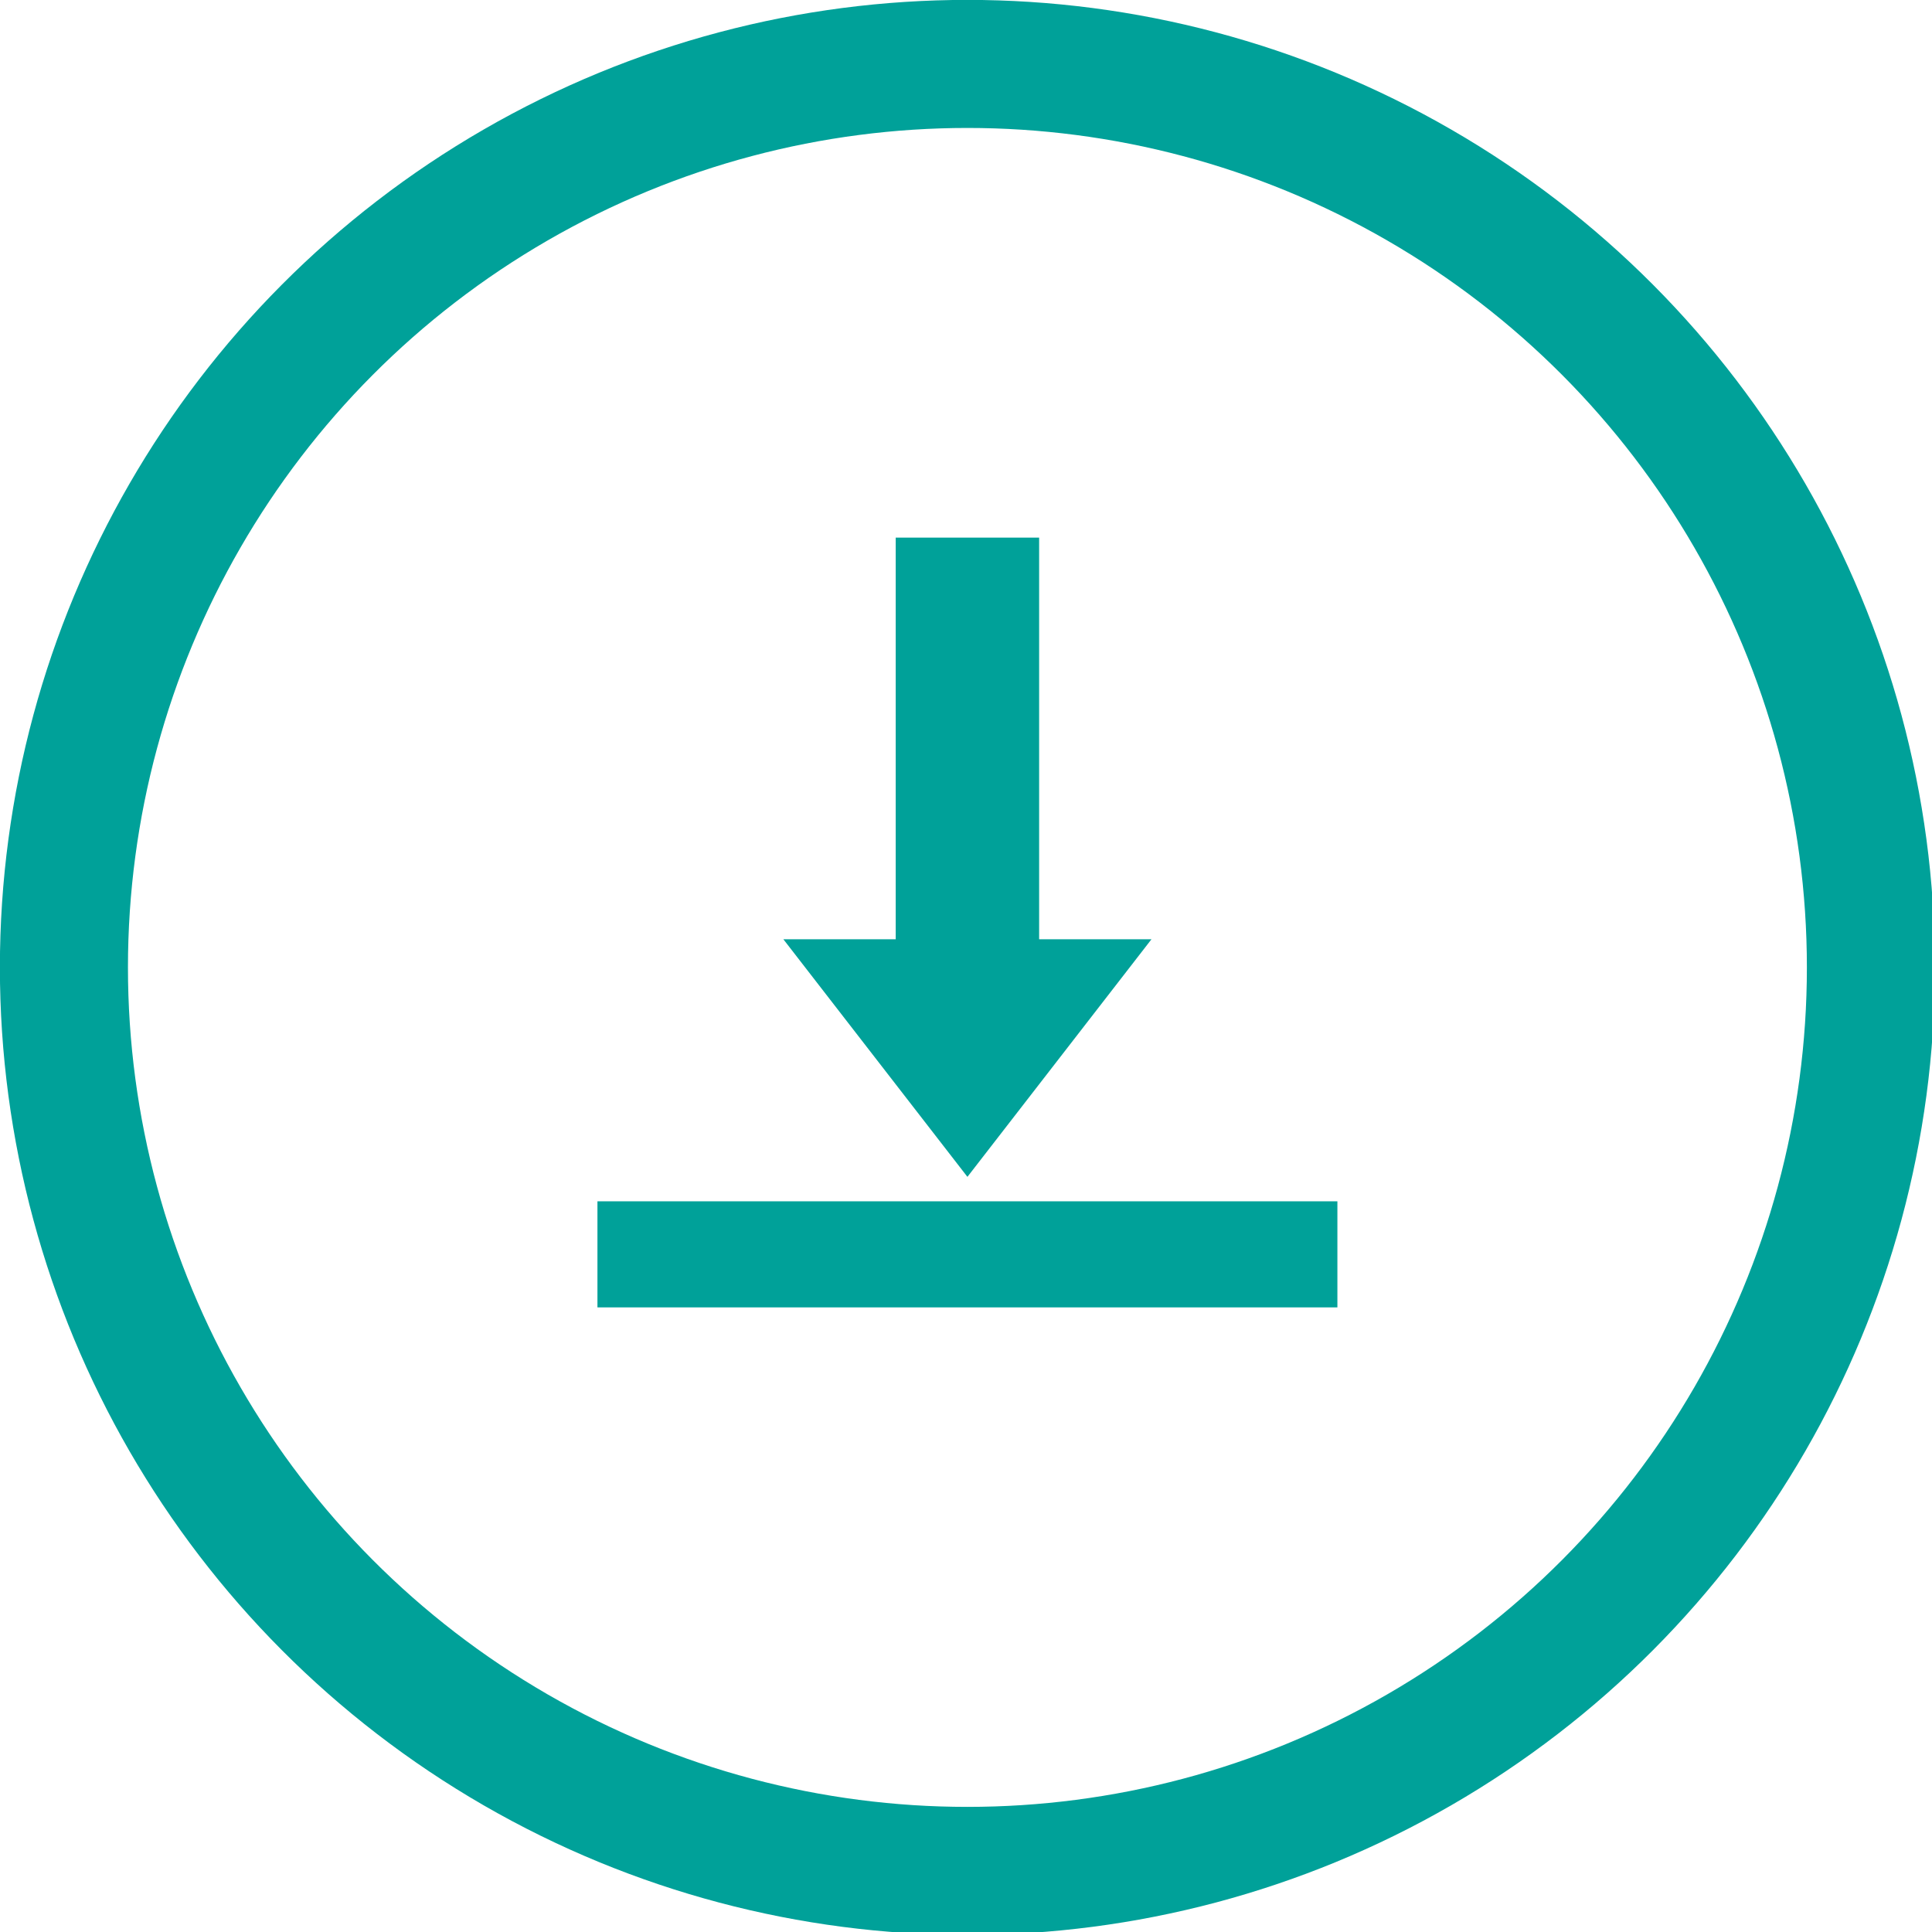
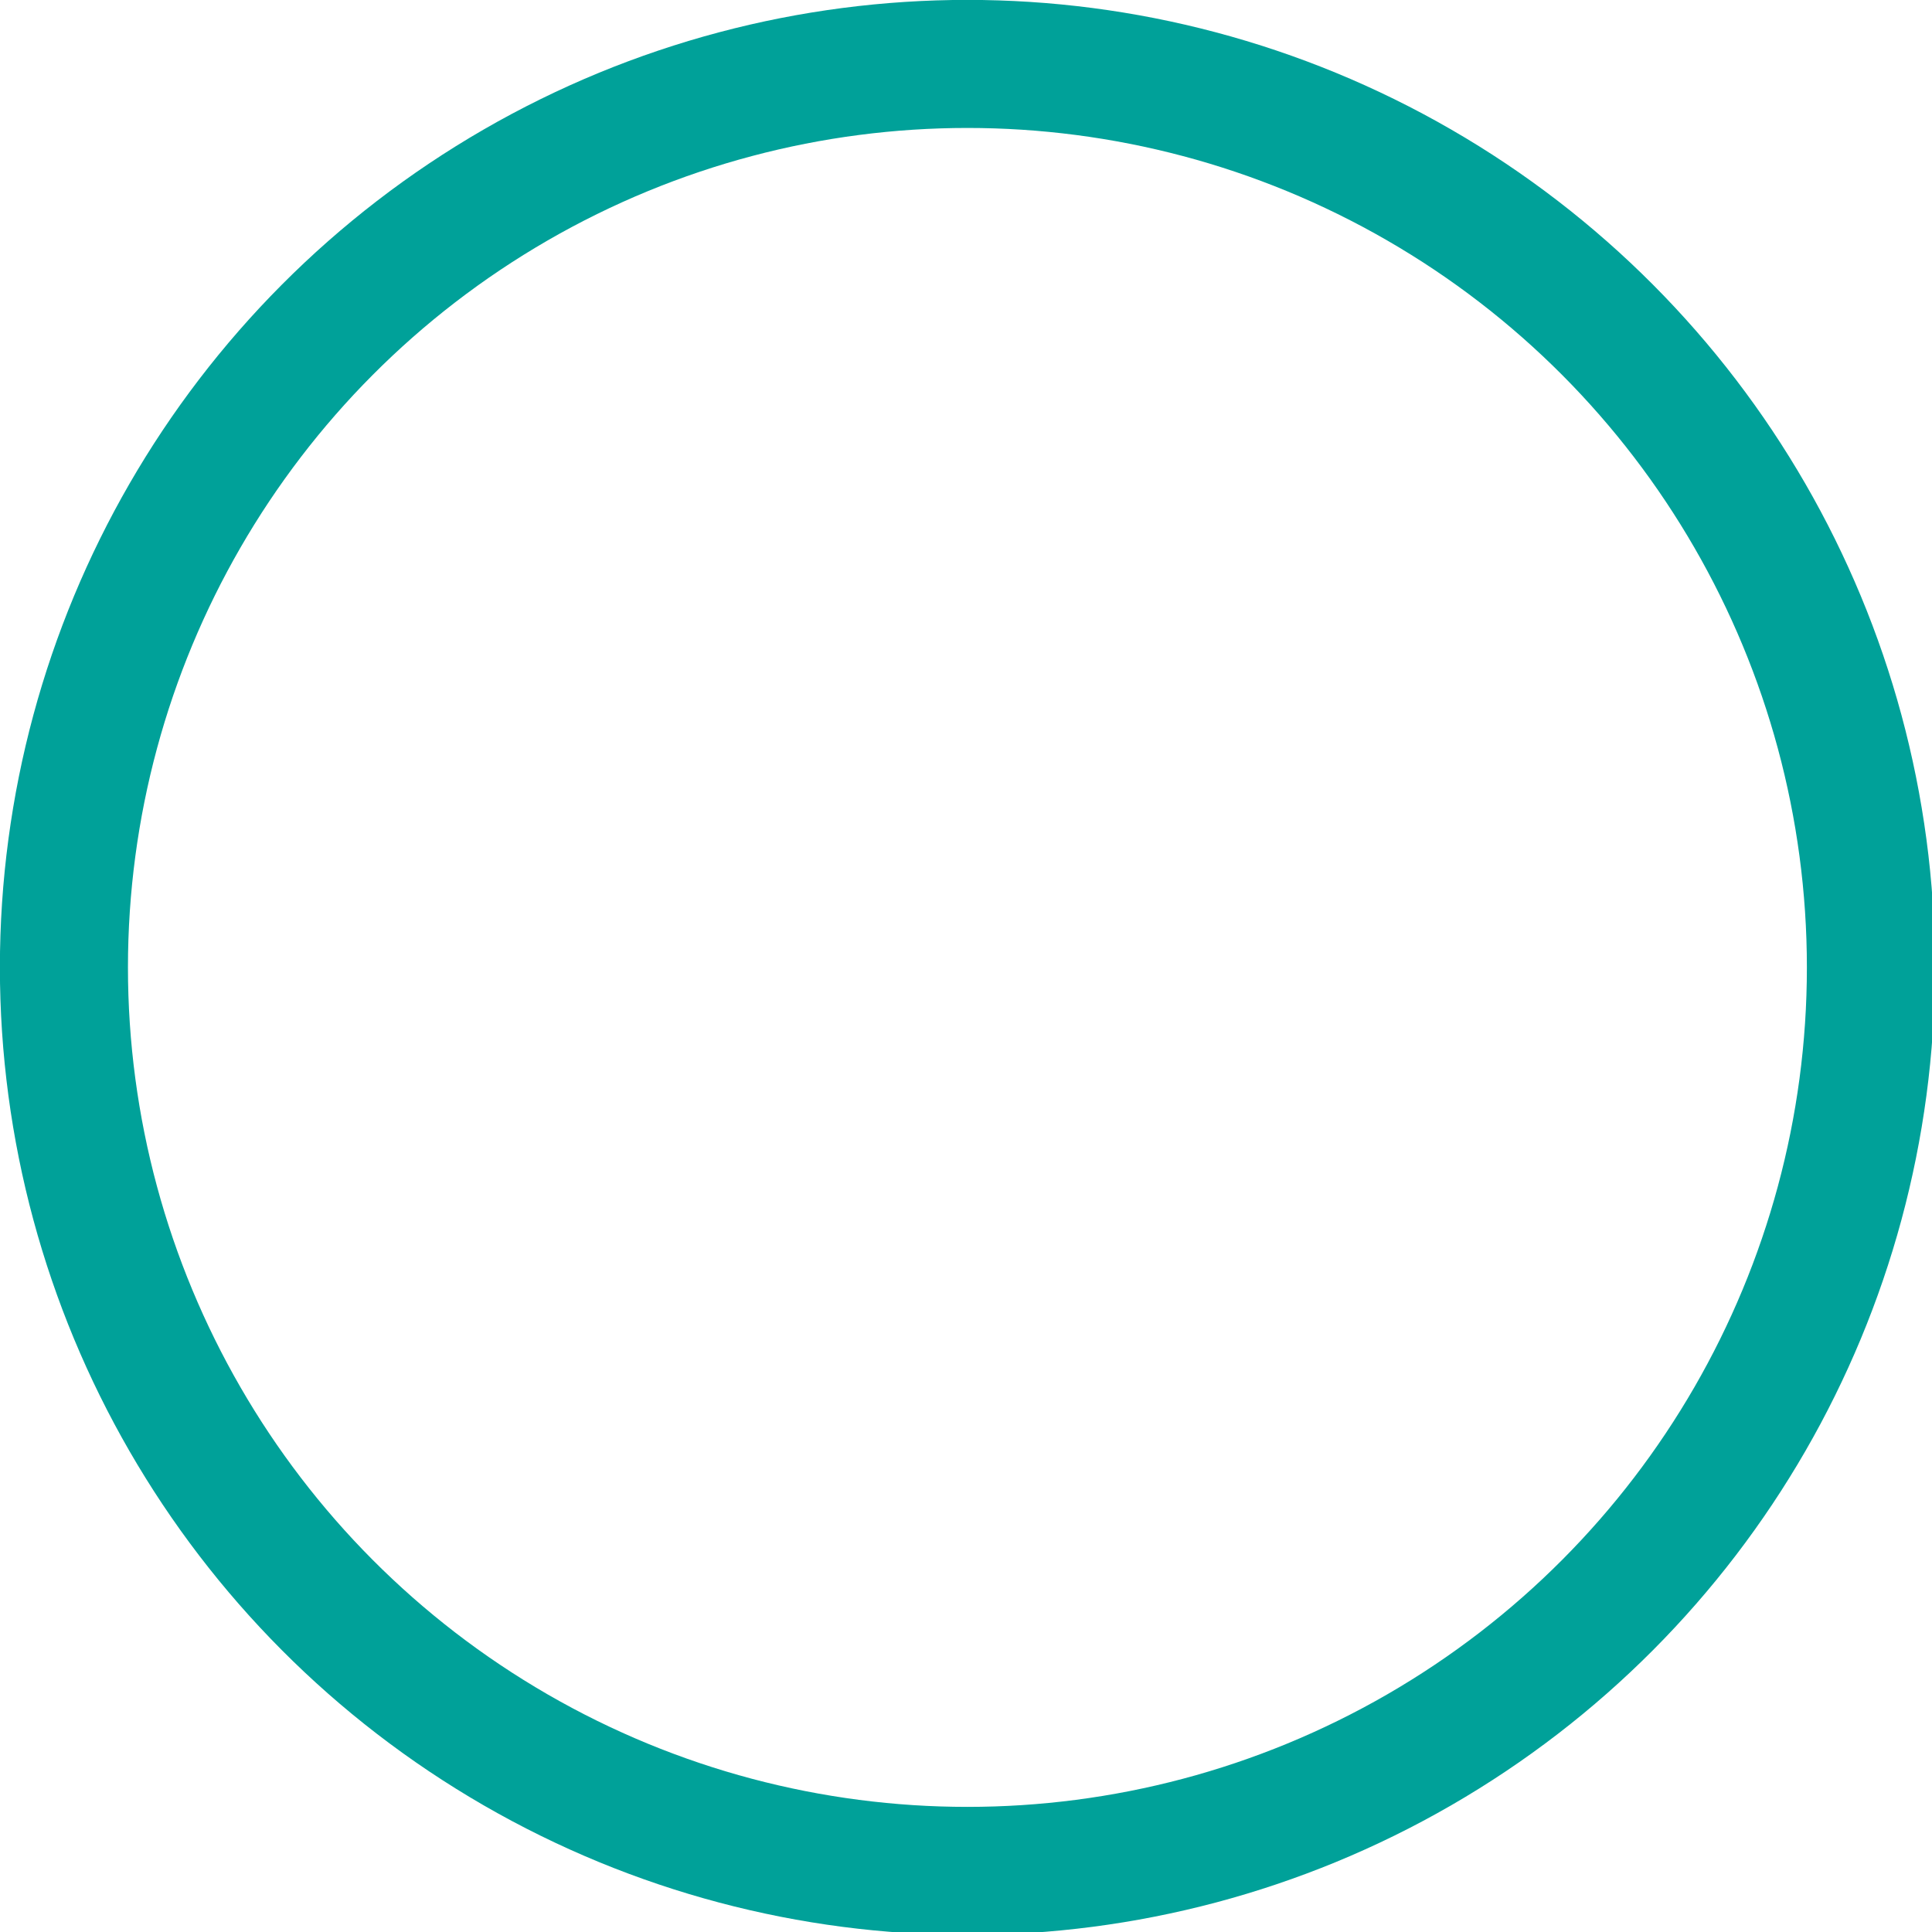
<svg xmlns="http://www.w3.org/2000/svg" xmlns:ns1="http://sodipodi.sourceforge.net/DTD/sodipodi-0.dtd" xmlns:ns2="http://www.inkscape.org/namespaces/inkscape" width="226.667mm" height="226.667mm" viewBox="0 0 226.667 226.667" version="1.1" id="svg8" ns1:docname="telechargement.svg" ns2:version="0.92.4 (5da689c313, 2019-01-14)">
  <defs id="defs2">
    <linearGradient gradientUnits="userSpaceOnUse" y2="656.57" x2="183.569" y1="463.569" x1="376.569" id="Unbenannter_Verlauf_18">
      <stop id="stop815" offset="0" />
      <stop id="stop817" stop-opacity="0" offset="1" />
    </linearGradient>
  </defs>
  <ns1:namedview id="base" pagecolor="#ffffff" bordercolor="#666666" borderopacity="1.0" ns2:pageopacity="0.0" ns2:pageshadow="2" ns2:zoom="0.35" ns2:cx="70.897449" ns2:cy="399.77505" ns2:document-units="mm" ns2:current-layer="g844" showgrid="false" ns2:window-width="958" ns2:window-height="768" ns2:window-x="-7" ns2:window-y="0" ns2:window-maximized="0" />
  <g ns2:label="Layer 1" ns2:groupmode="layer" id="layer1" transform="translate(49.077,-27.94)">
    <g id="g844" transform="matrix(0.265,0,0,0.265,-41.577,35.44)">
      <circle id="circle824" style="fill:none;stroke:#00a199;stroke-width:56.693;stroke-miterlimit:4;stroke-dasharray:none;stroke-opacity:1;fill-opacity:1" r="400" cy="400" cx="400" />
-       <path id="path826" style="opacity:0.42;fill:none" d="M 293.373,790.04 554.349,529.064 V 501 L 375.806,501.062 400,477.293 462.209,396.99 H 422.301 V 219.166 h -44.603 l -349.6,349.6 C 81.274,678.956 163.248,759.381 293.373,790.04 Z" ns2:connector-curvature="0" />
-       <rect id="rect828" style="fill:#00a199;fill-opacity:1;stroke:#00a199;stroke-width:18.898;stroke-miterlimit:4;stroke-dasharray:none;stroke-opacity:1" height="28.064" width="308.698" y="513" x="245.651" />
-       <polygon id="polygon830" style="fill:#00a199;fill-opacity:1;stroke-width:18.898;stroke-miterlimit:4;stroke-dasharray:none;stroke:#00a199;stroke-opacity:1" points="462.209,396.99 422.301,396.99 422.301,219.166 377.699,219.166 377.699,396.99 337.791,396.99 400,477.293 " />
+       <path id="path826" style="opacity:0.42;fill:none" d="M 293.373,790.04 554.349,529.064 V 501 L 375.806,501.062 400,477.293 462.209,396.99 H 422.301 V 219.166 h -44.603 l -349.6,349.6 Z" ns2:connector-curvature="0" />
    </g>
  </g>
</svg>